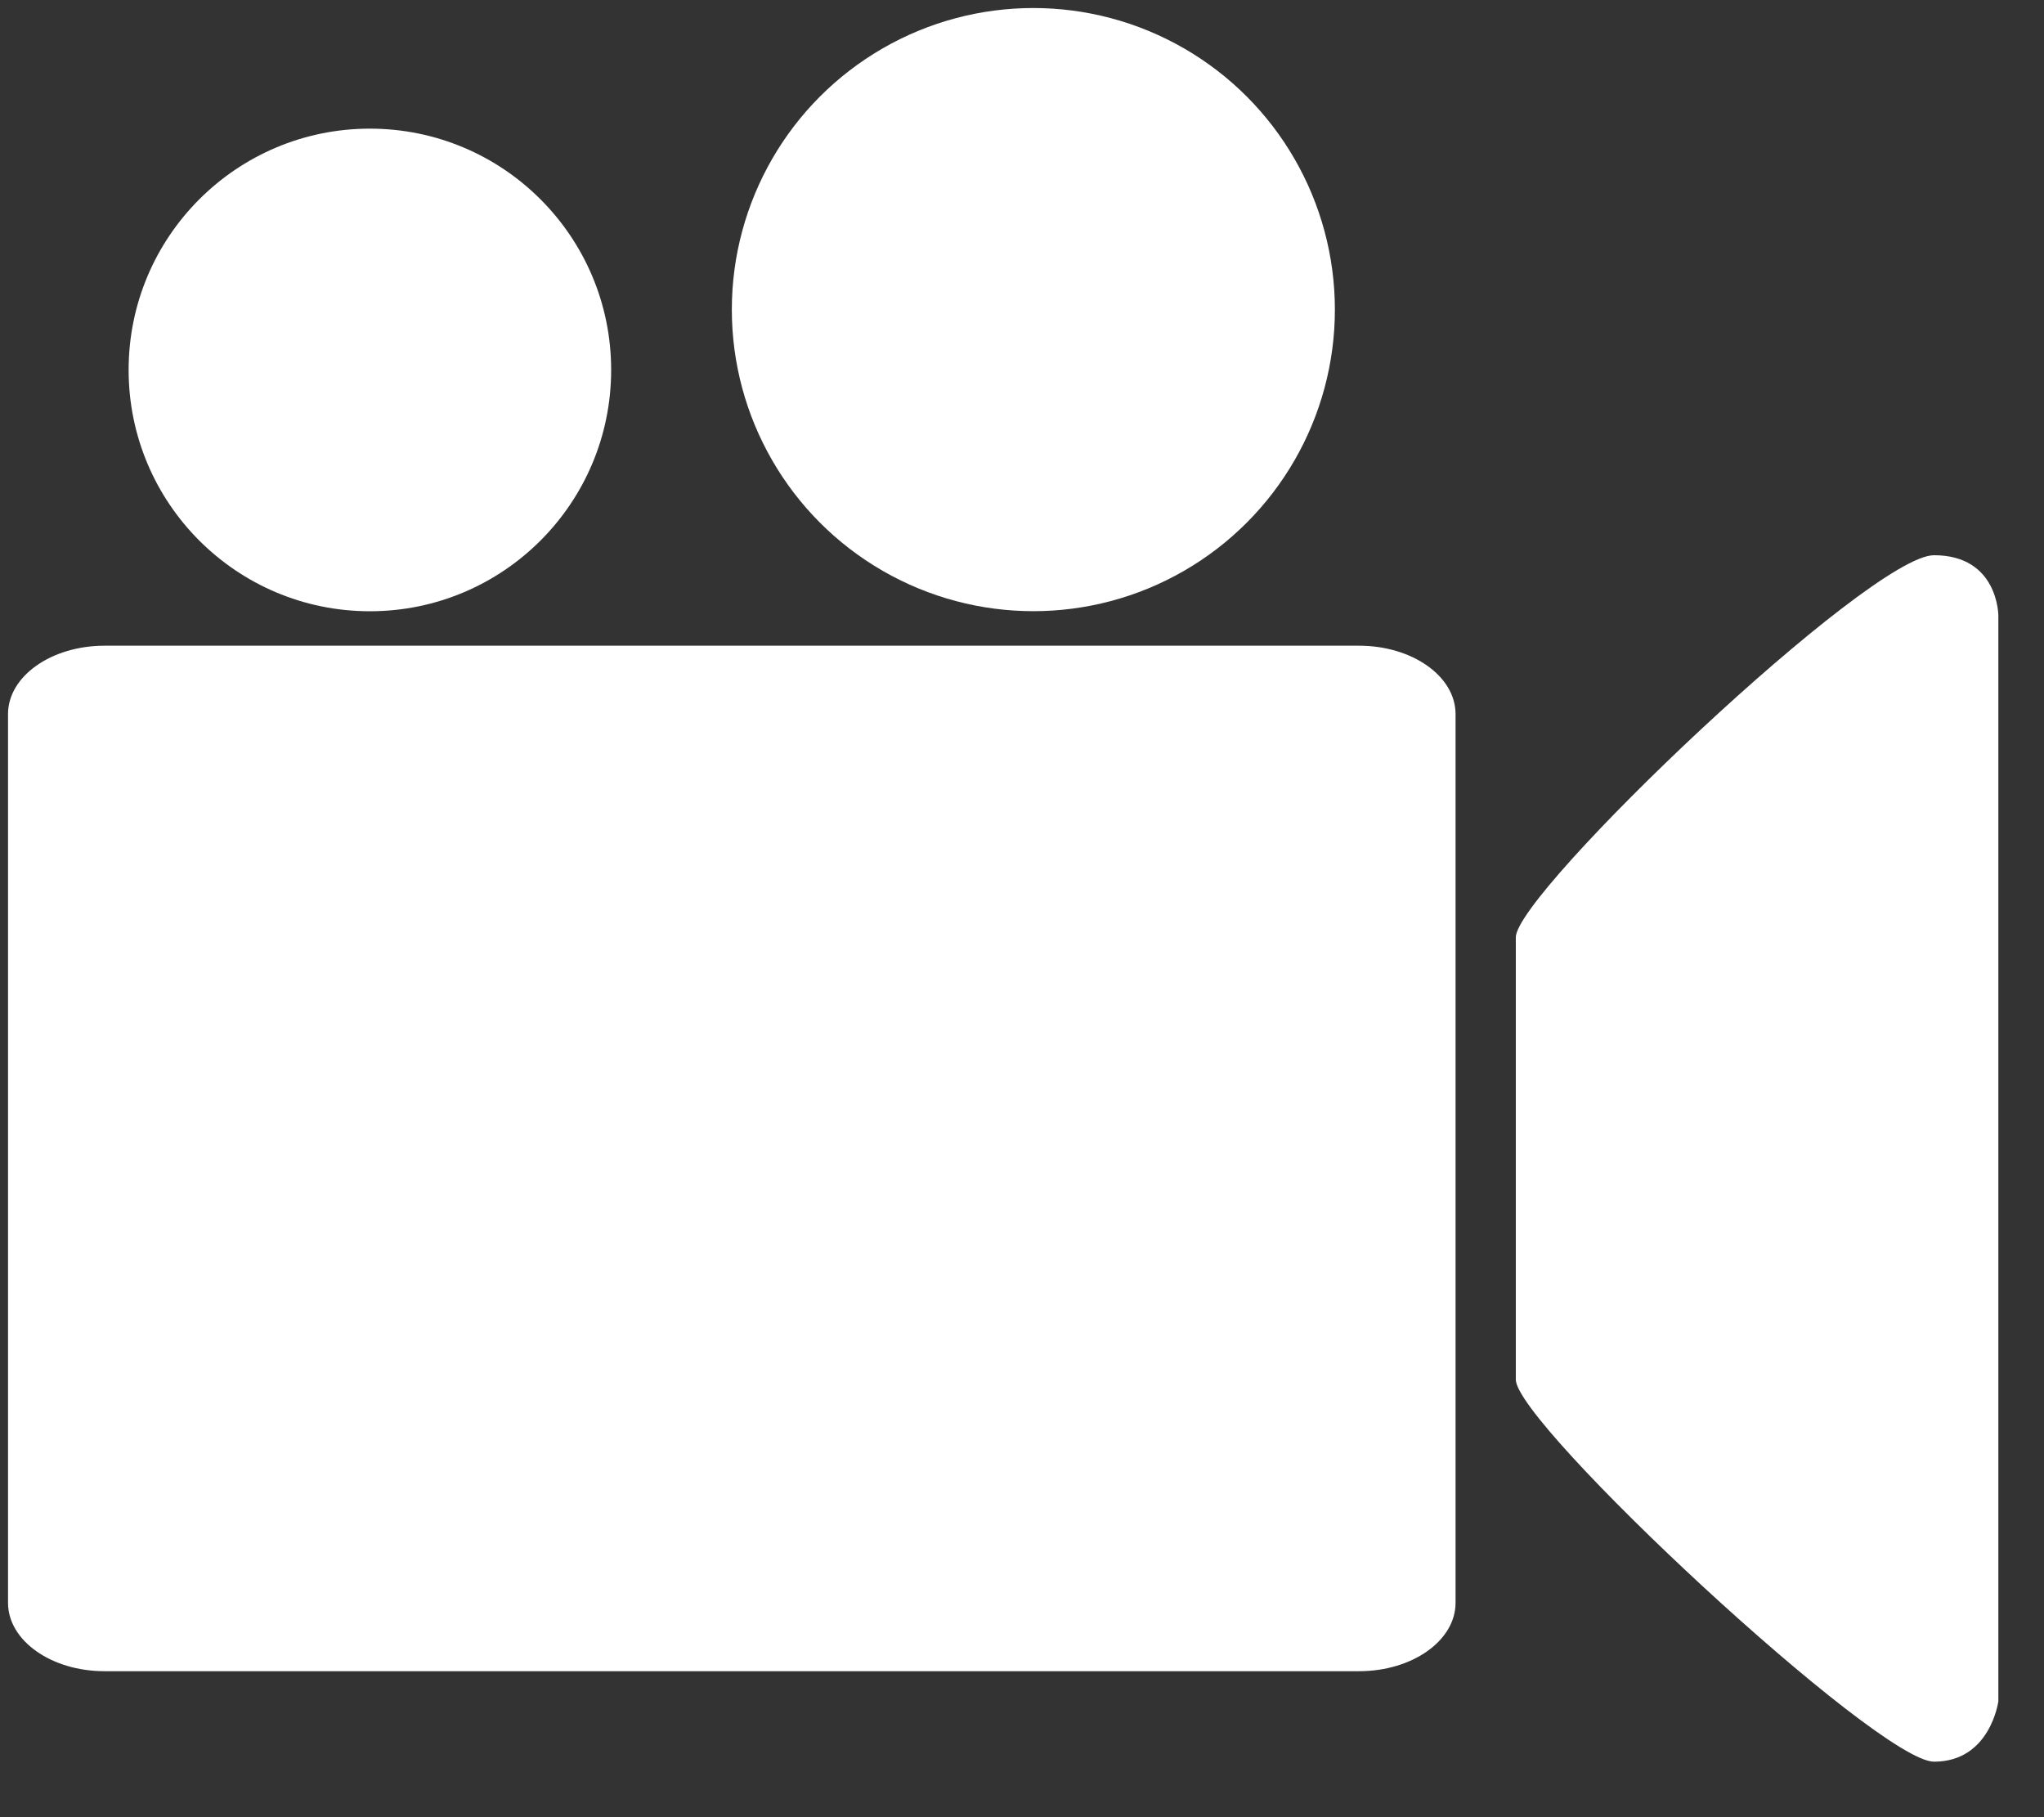
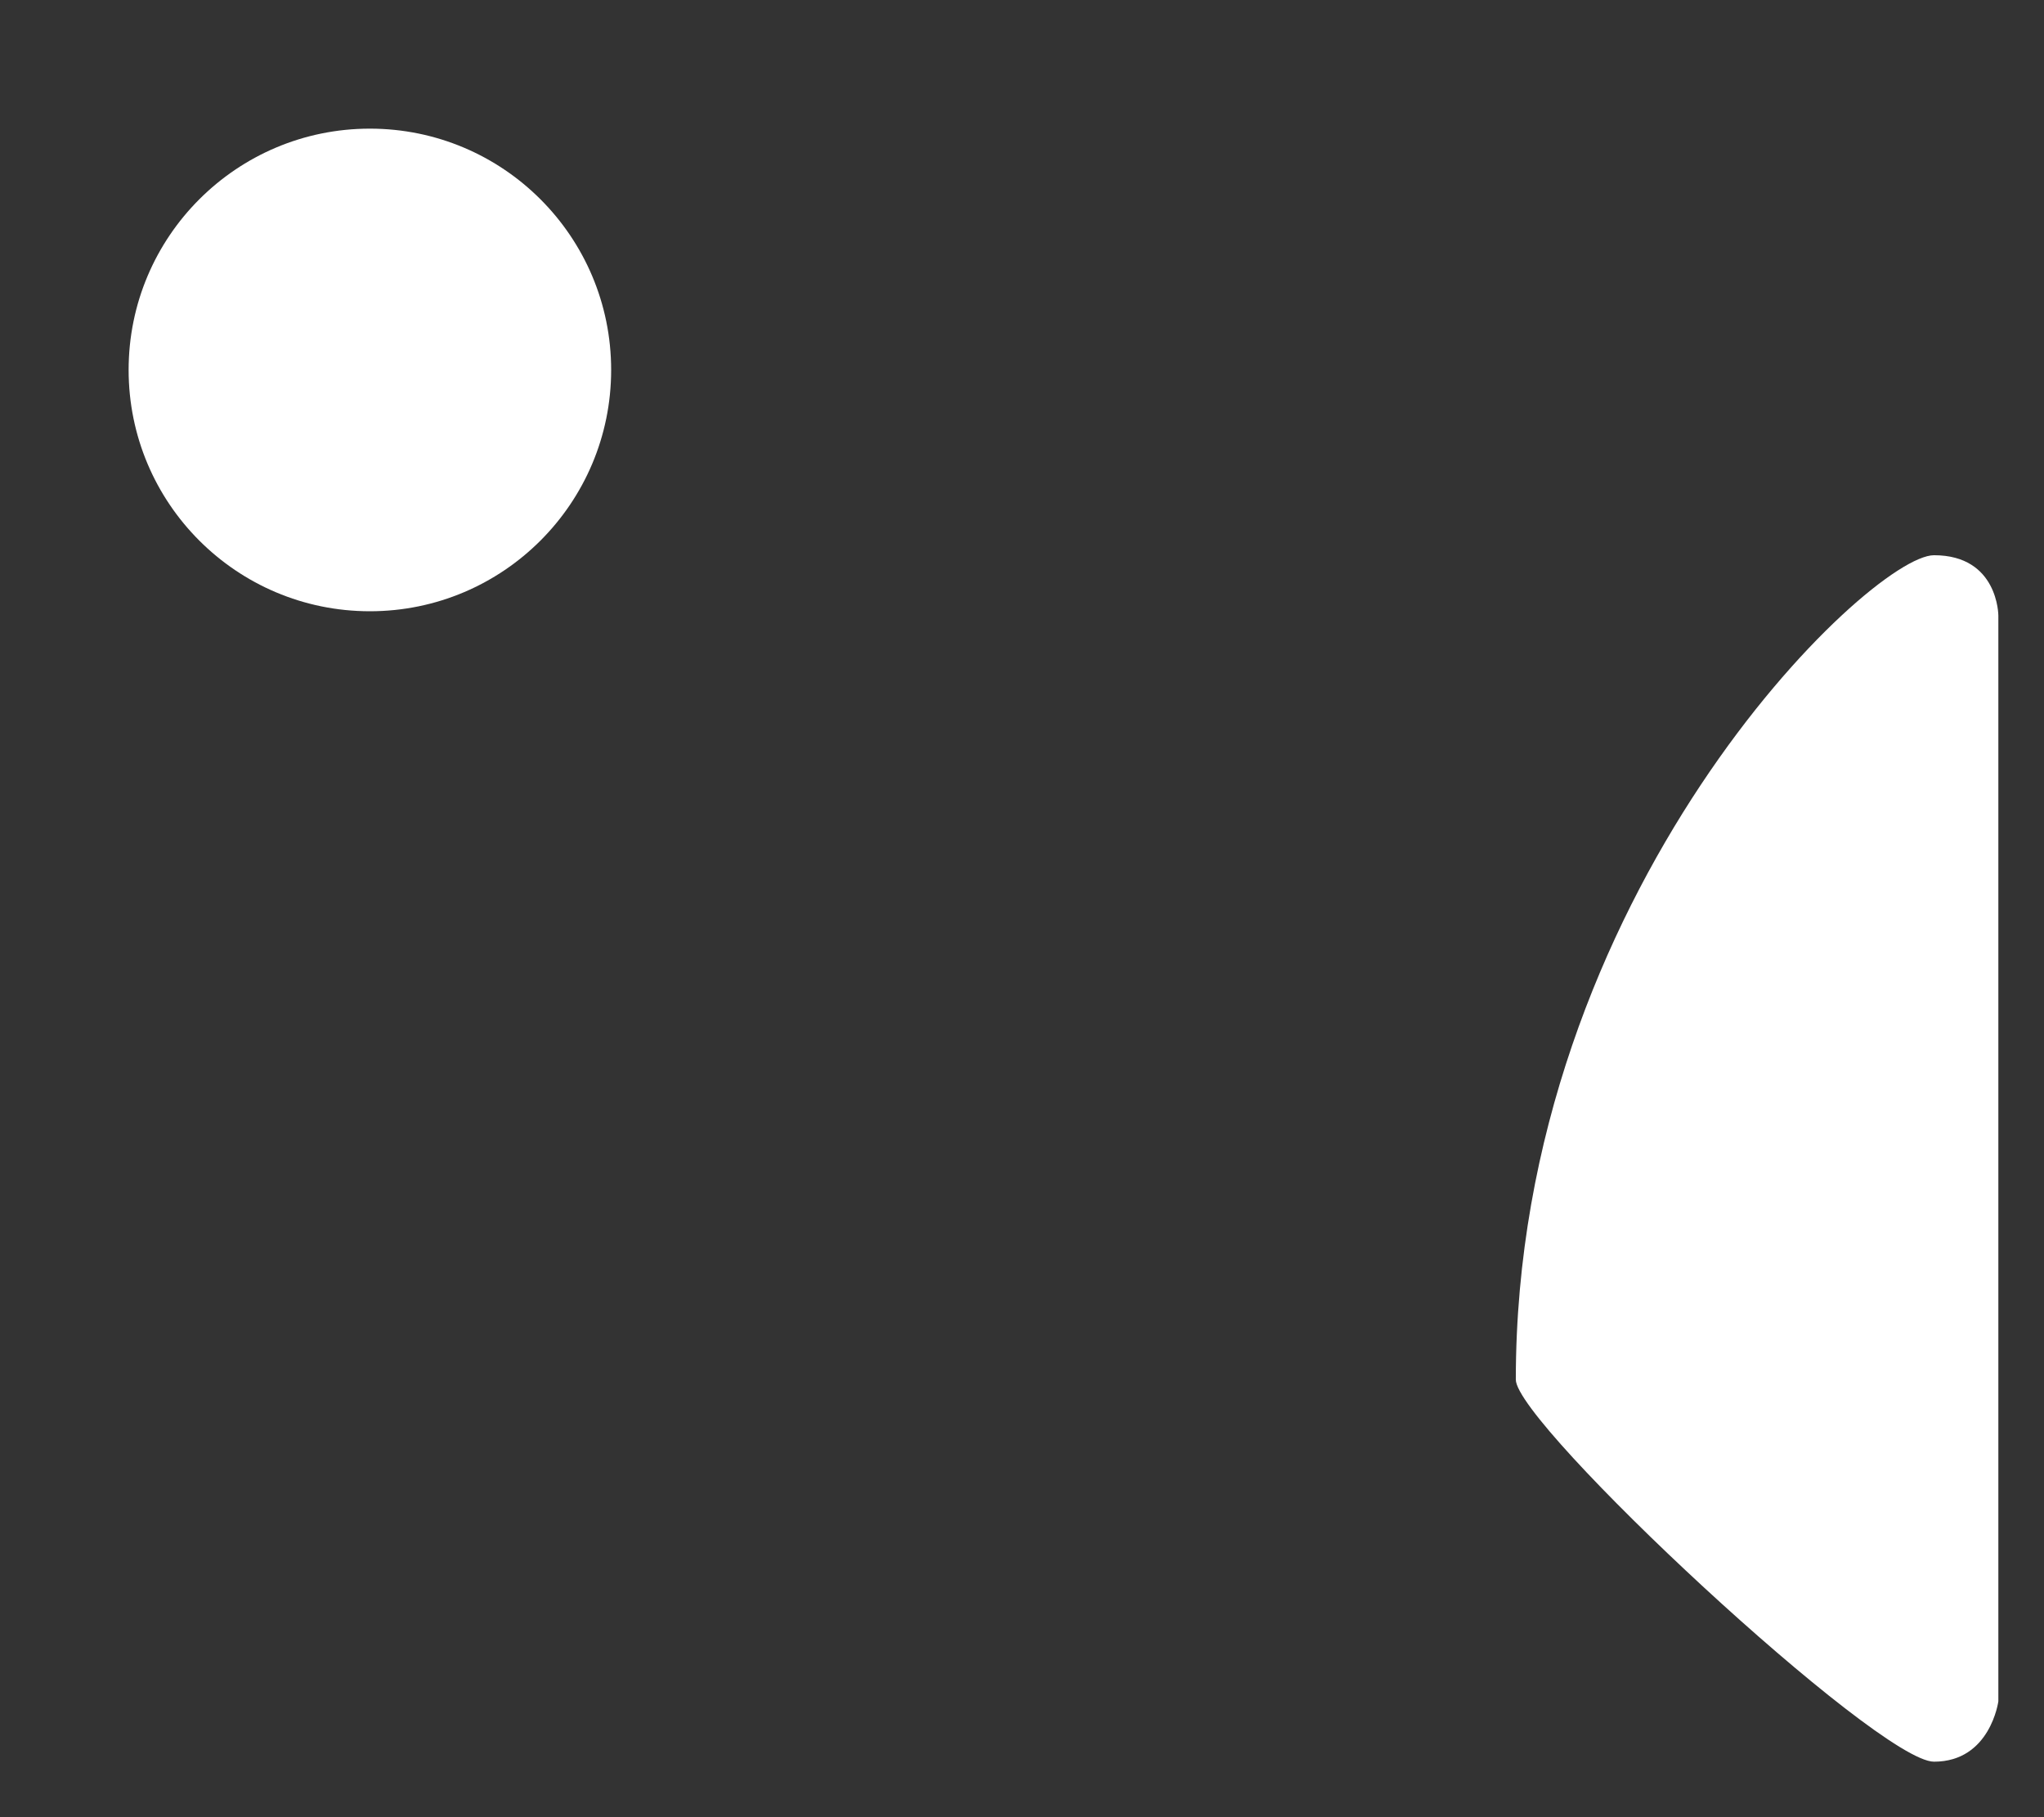
<svg xmlns="http://www.w3.org/2000/svg" width="27px" height="24px" viewBox="0 0 27 24" version="1.1">
  <rect x="0" y="0" width="27" height="24" fill="#333333" stroke="none" />
  <title>video-camera (4) copy</title>
  <desc>Created with Sketch.</desc>
  <defs />
  <g id="Page-1" stroke="none" stroke-width="1" fill="none" fill-rule="evenodd">
    <g id="01---Homepage" transform="translate(-249, -684)" fill-rule="nonzero" fill="#FFFFFF">
      <g id="video-camera-(4)-copy" transform="translate(249.106, 684.091)">
-         <path d="M19.121,21.078 C19.121,21.577 18.55,21.981 17.846,21.981 L1.275,21.981 C0.571,21.981 0,21.577 0,21.078 L0,9.34 C0,8.841 0.571,8.437 1.275,8.437 L17.846,8.437 C18.55,8.437 19.121,8.841 19.121,9.34 L19.121,21.078 L19.121,21.078 Z" id="Shape" />
        <circle id="Oval" cx="4.78" cy="4.795" r="3.187" />
-         <circle id="Oval" cx="13.544" cy="3.998" r="3.983" />
-         <path d="M26.291,22.379 C26.291,22.379 26.185,23.176 25.441,23.176 C24.698,23.176 19.917,18.717 19.917,18.13 L19.917,12.288 C19.917,11.701 24.591,7.242 25.441,7.242 C26.291,7.242 26.291,8.039 26.291,8.039 L26.291,22.379 L26.291,22.379 Z" id="Shape" />
+         <path d="M26.291,22.379 C26.291,22.379 26.185,23.176 25.441,23.176 C24.698,23.176 19.917,18.717 19.917,18.13 C19.917,11.701 24.591,7.242 25.441,7.242 C26.291,7.242 26.291,8.039 26.291,8.039 L26.291,22.379 L26.291,22.379 Z" id="Shape" />
      </g>
    </g>
  </g>
</svg>